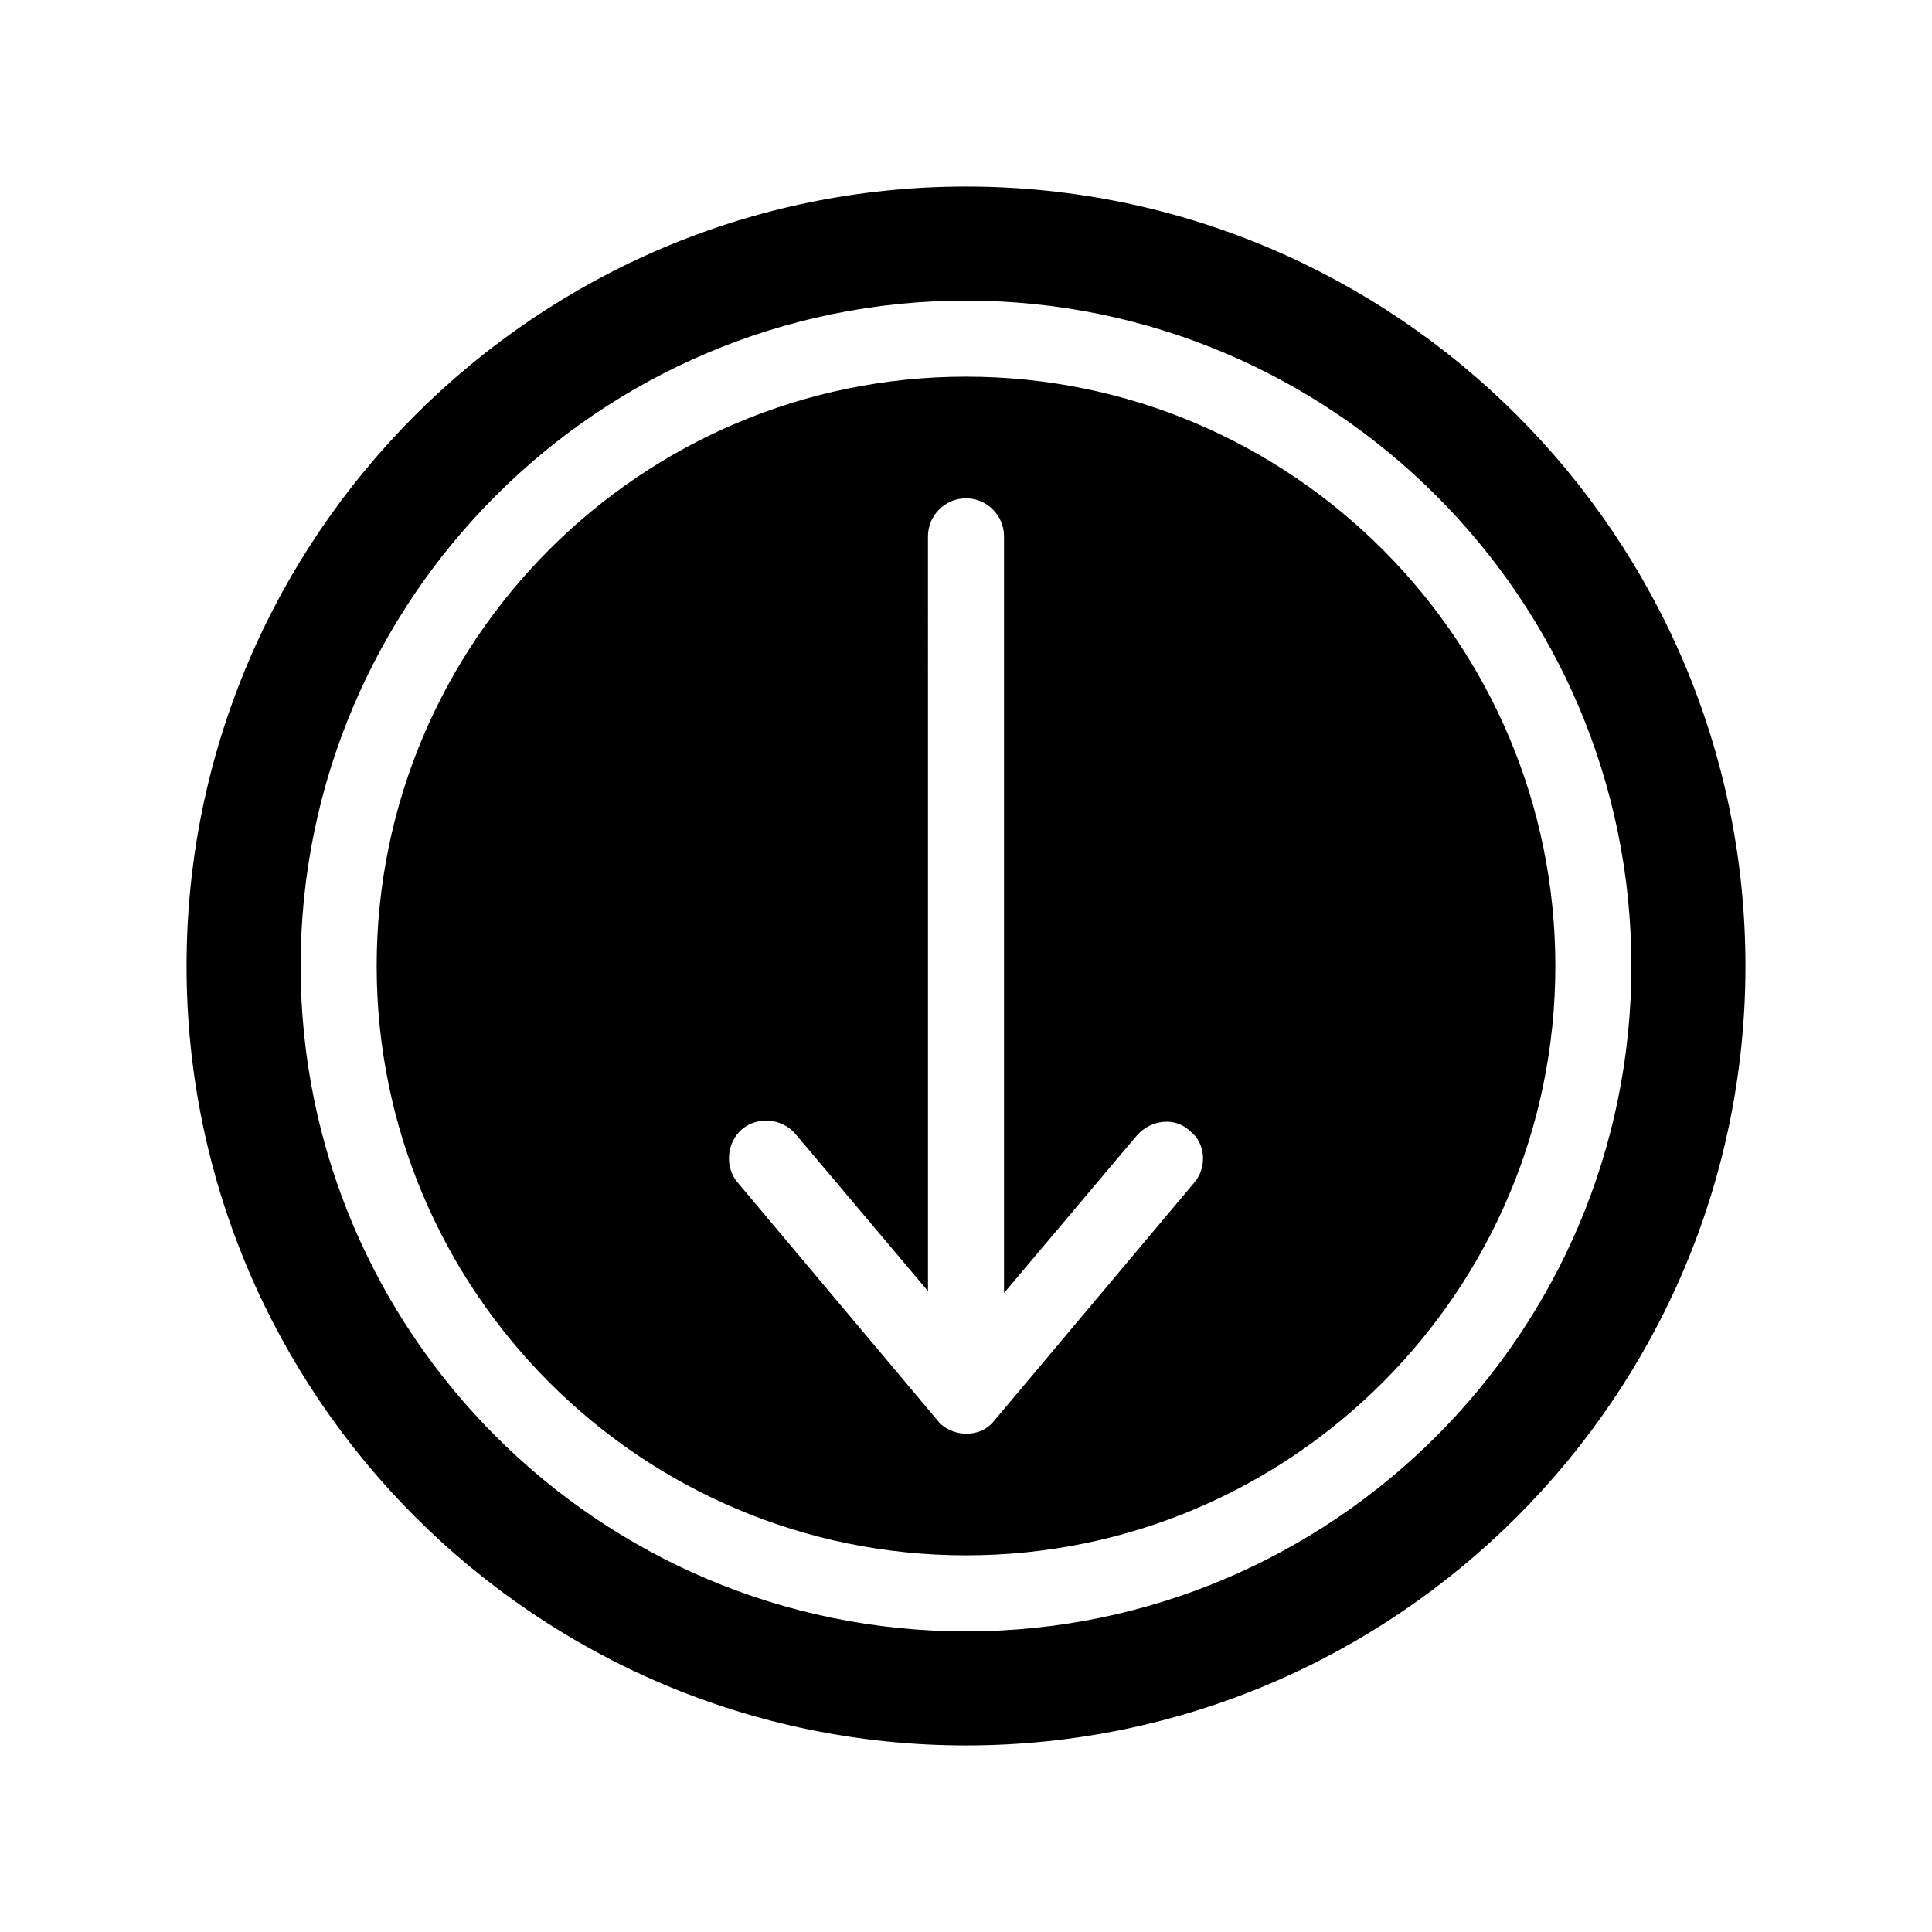
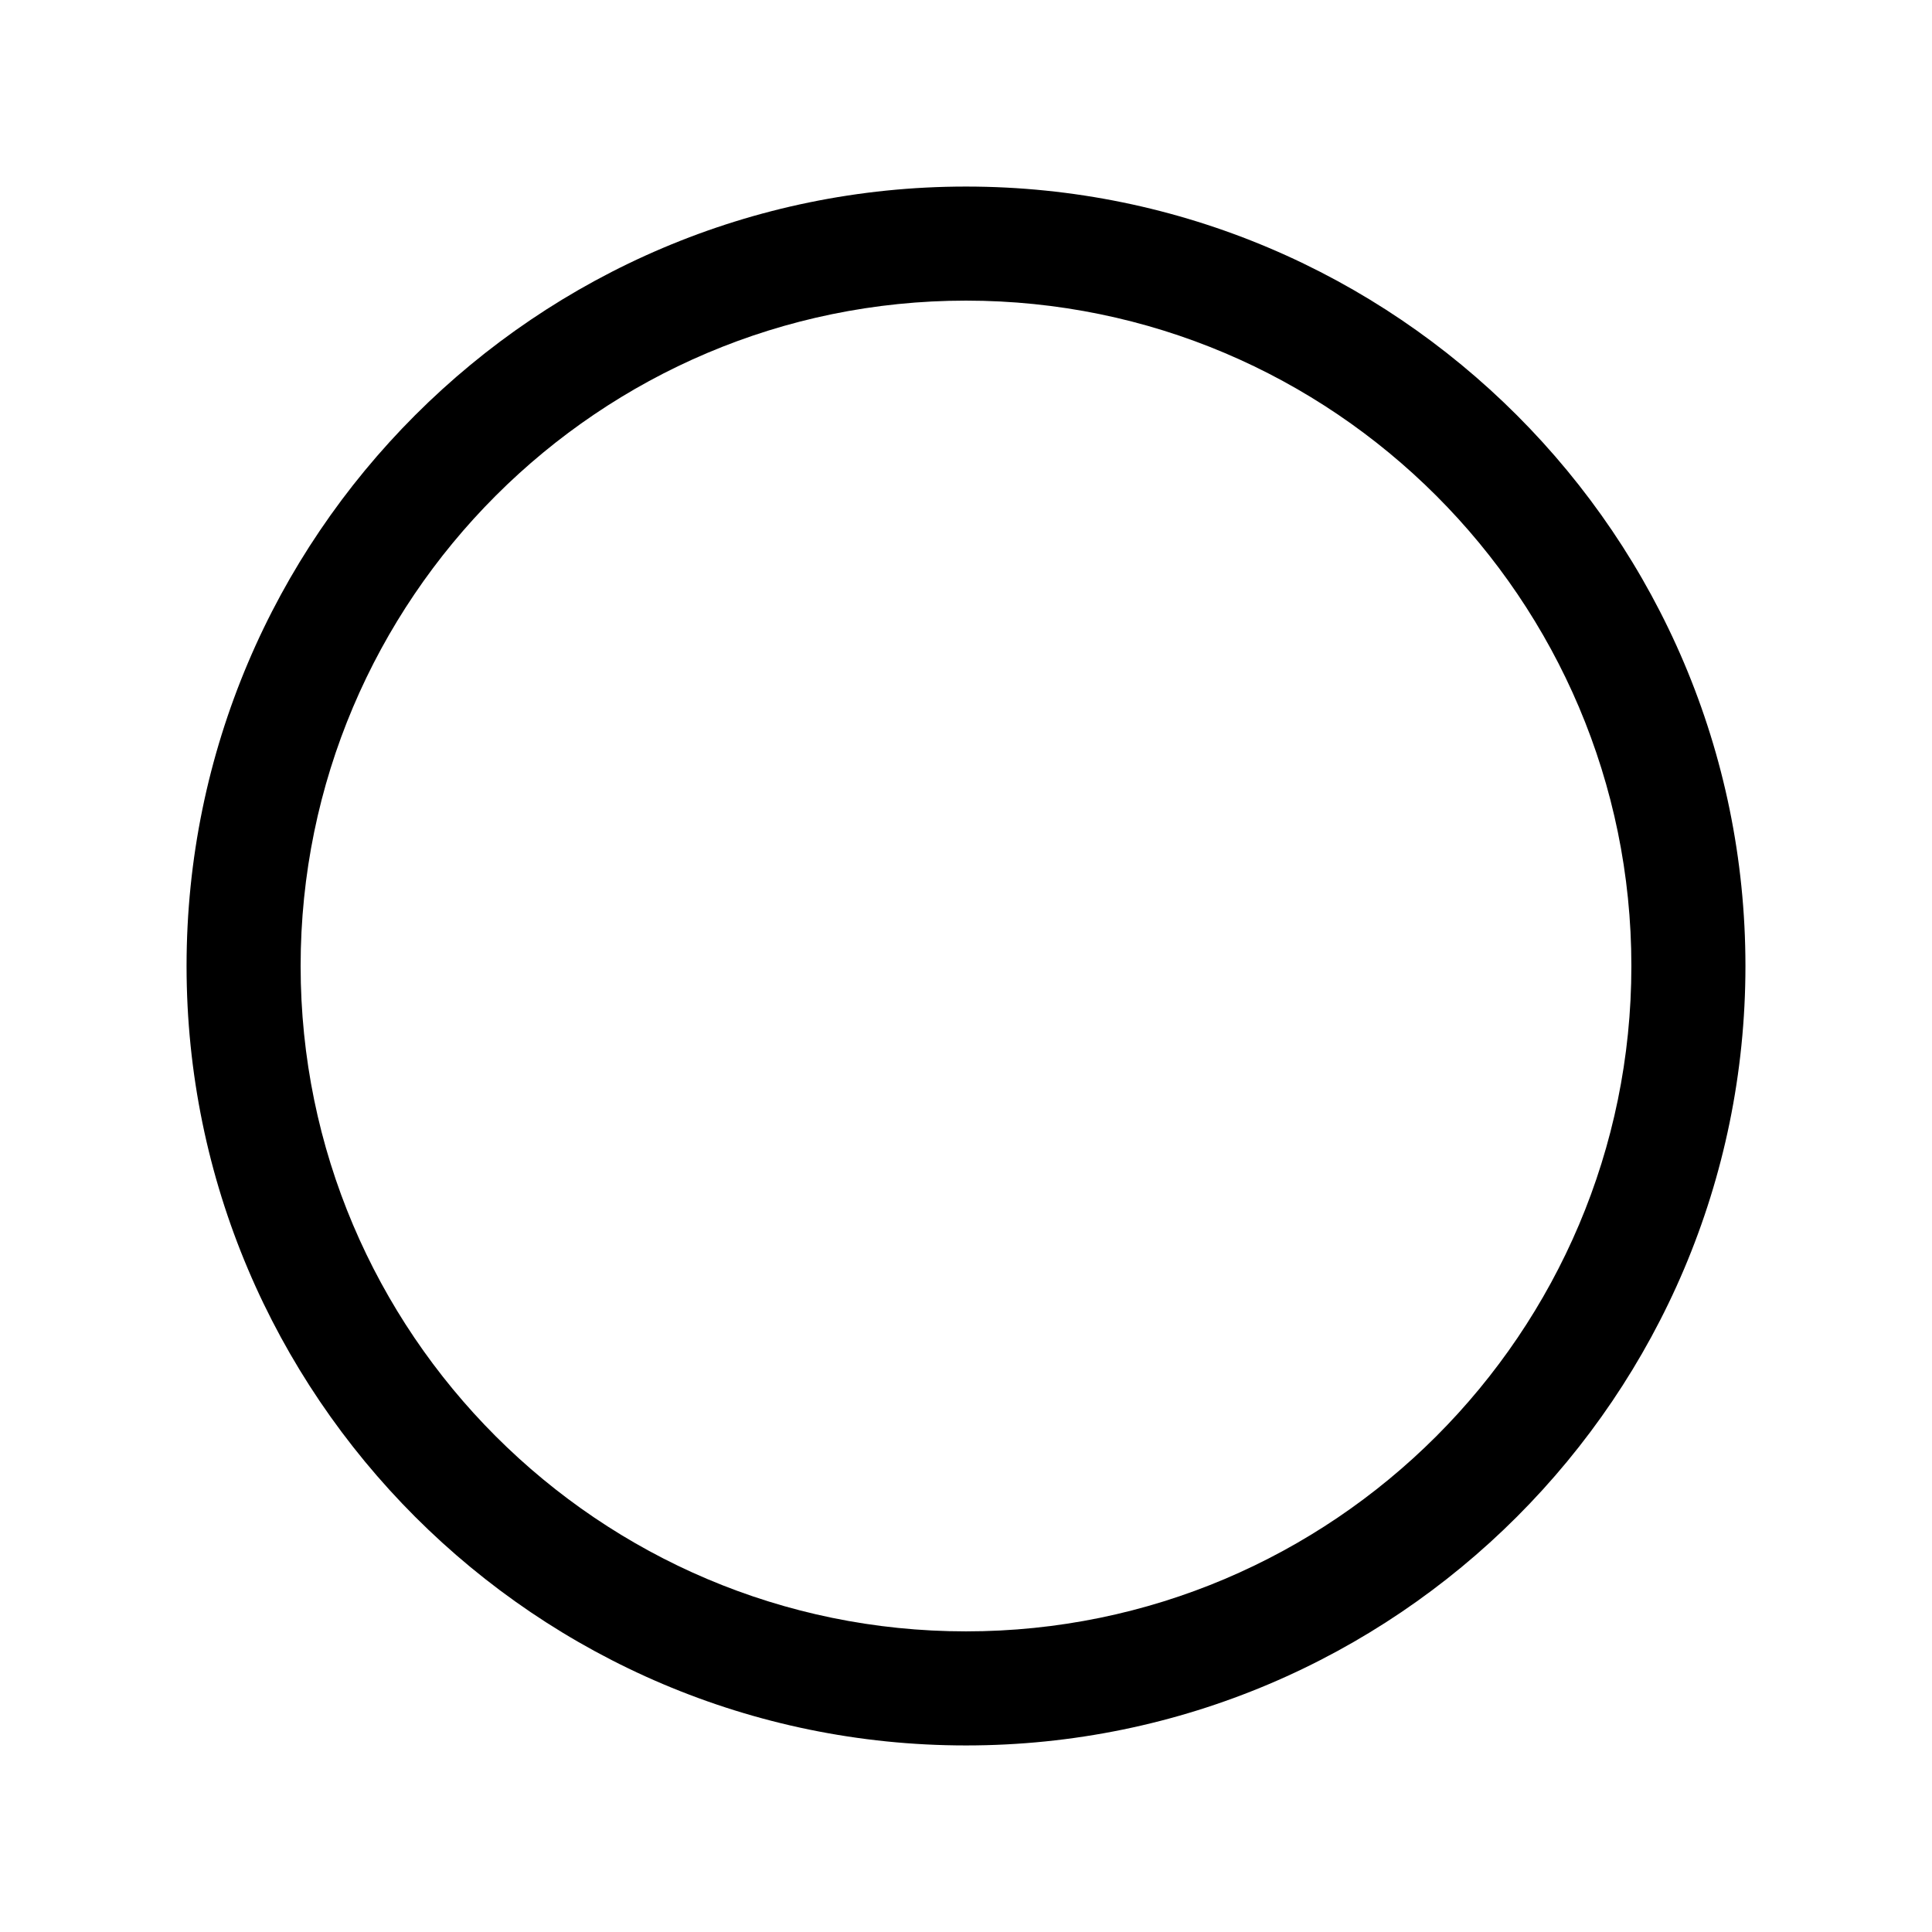
<svg xmlns="http://www.w3.org/2000/svg" fill="#000000" width="800px" height="800px" version="1.1" viewBox="144 144 512 512">
  <g>
    <path d="m400 193.44c-113.86 0-206.56 92.699-206.56 206.56 0 113.86 92.699 206.56 206.56 206.56 113.86 0 206.56-92.699 206.56-206.56-0.004-113.86-92.703-206.56-206.56-206.56zm0 382.89c-97.234 0-176.33-79.098-176.33-176.33s79.098-176.33 176.33-176.33 176.33 79.098 176.33 176.33-79.098 176.33-176.33 176.33z" />
-     <path d="m400 243.82c-86.152 0-156.18 70.031-156.18 156.18 0 86.152 70.031 156.18 156.18 156.18 86.152 0 156.18-70.031 156.18-156.18 0-86.148-70.031-156.18-156.18-156.18zm60.457 213.62-52.902 62.977c-2.016 2.519-4.535 3.527-7.559 3.527-3.023 0-6.047-1.512-7.559-3.527l-52.895-62.977c-3.527-4.031-3.023-10.578 1.008-14.105s10.578-3.023 14.105 1.008l5.543 6.551 29.727 35.266-0.004-200.02c0-5.543 4.535-10.078 10.078-10.078s10.078 4.535 10.078 10.078v200.52l29.727-35.266 5.543-6.551c3.527-4.031 10.078-5.039 14.105-1.008 4.023 3.023 4.527 9.574 1.004 13.605z" />
  </g>
</svg>